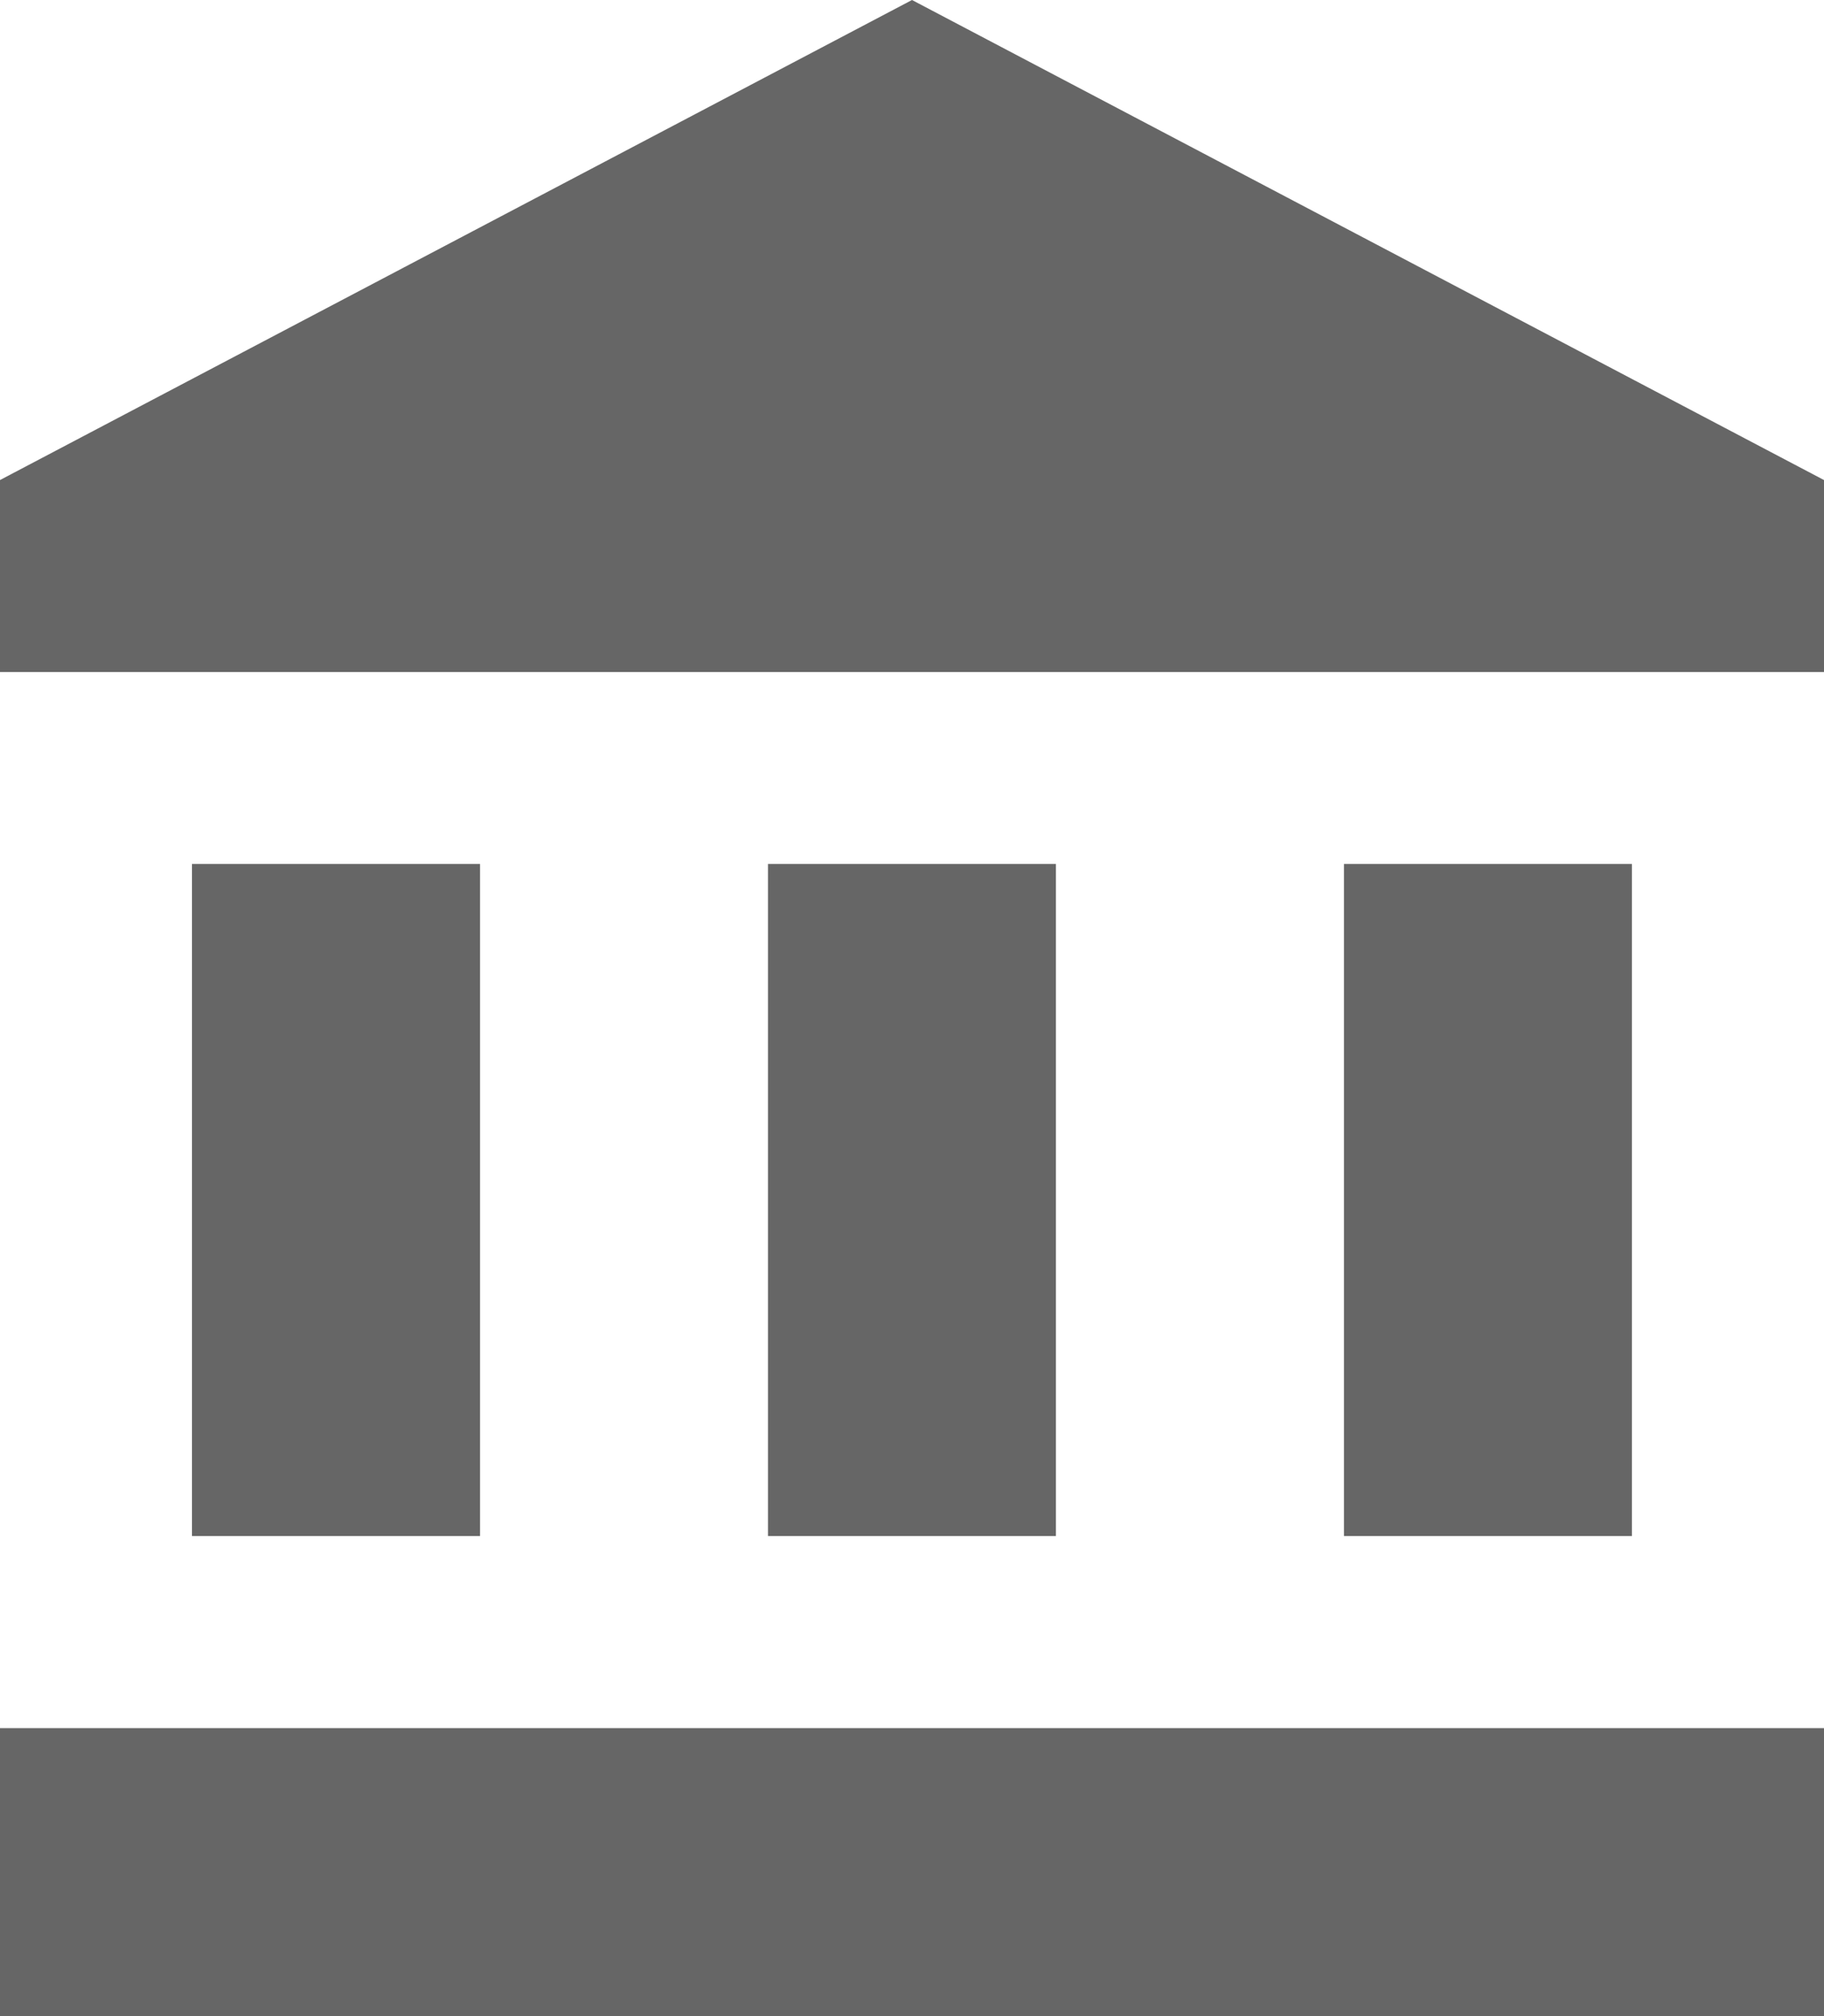
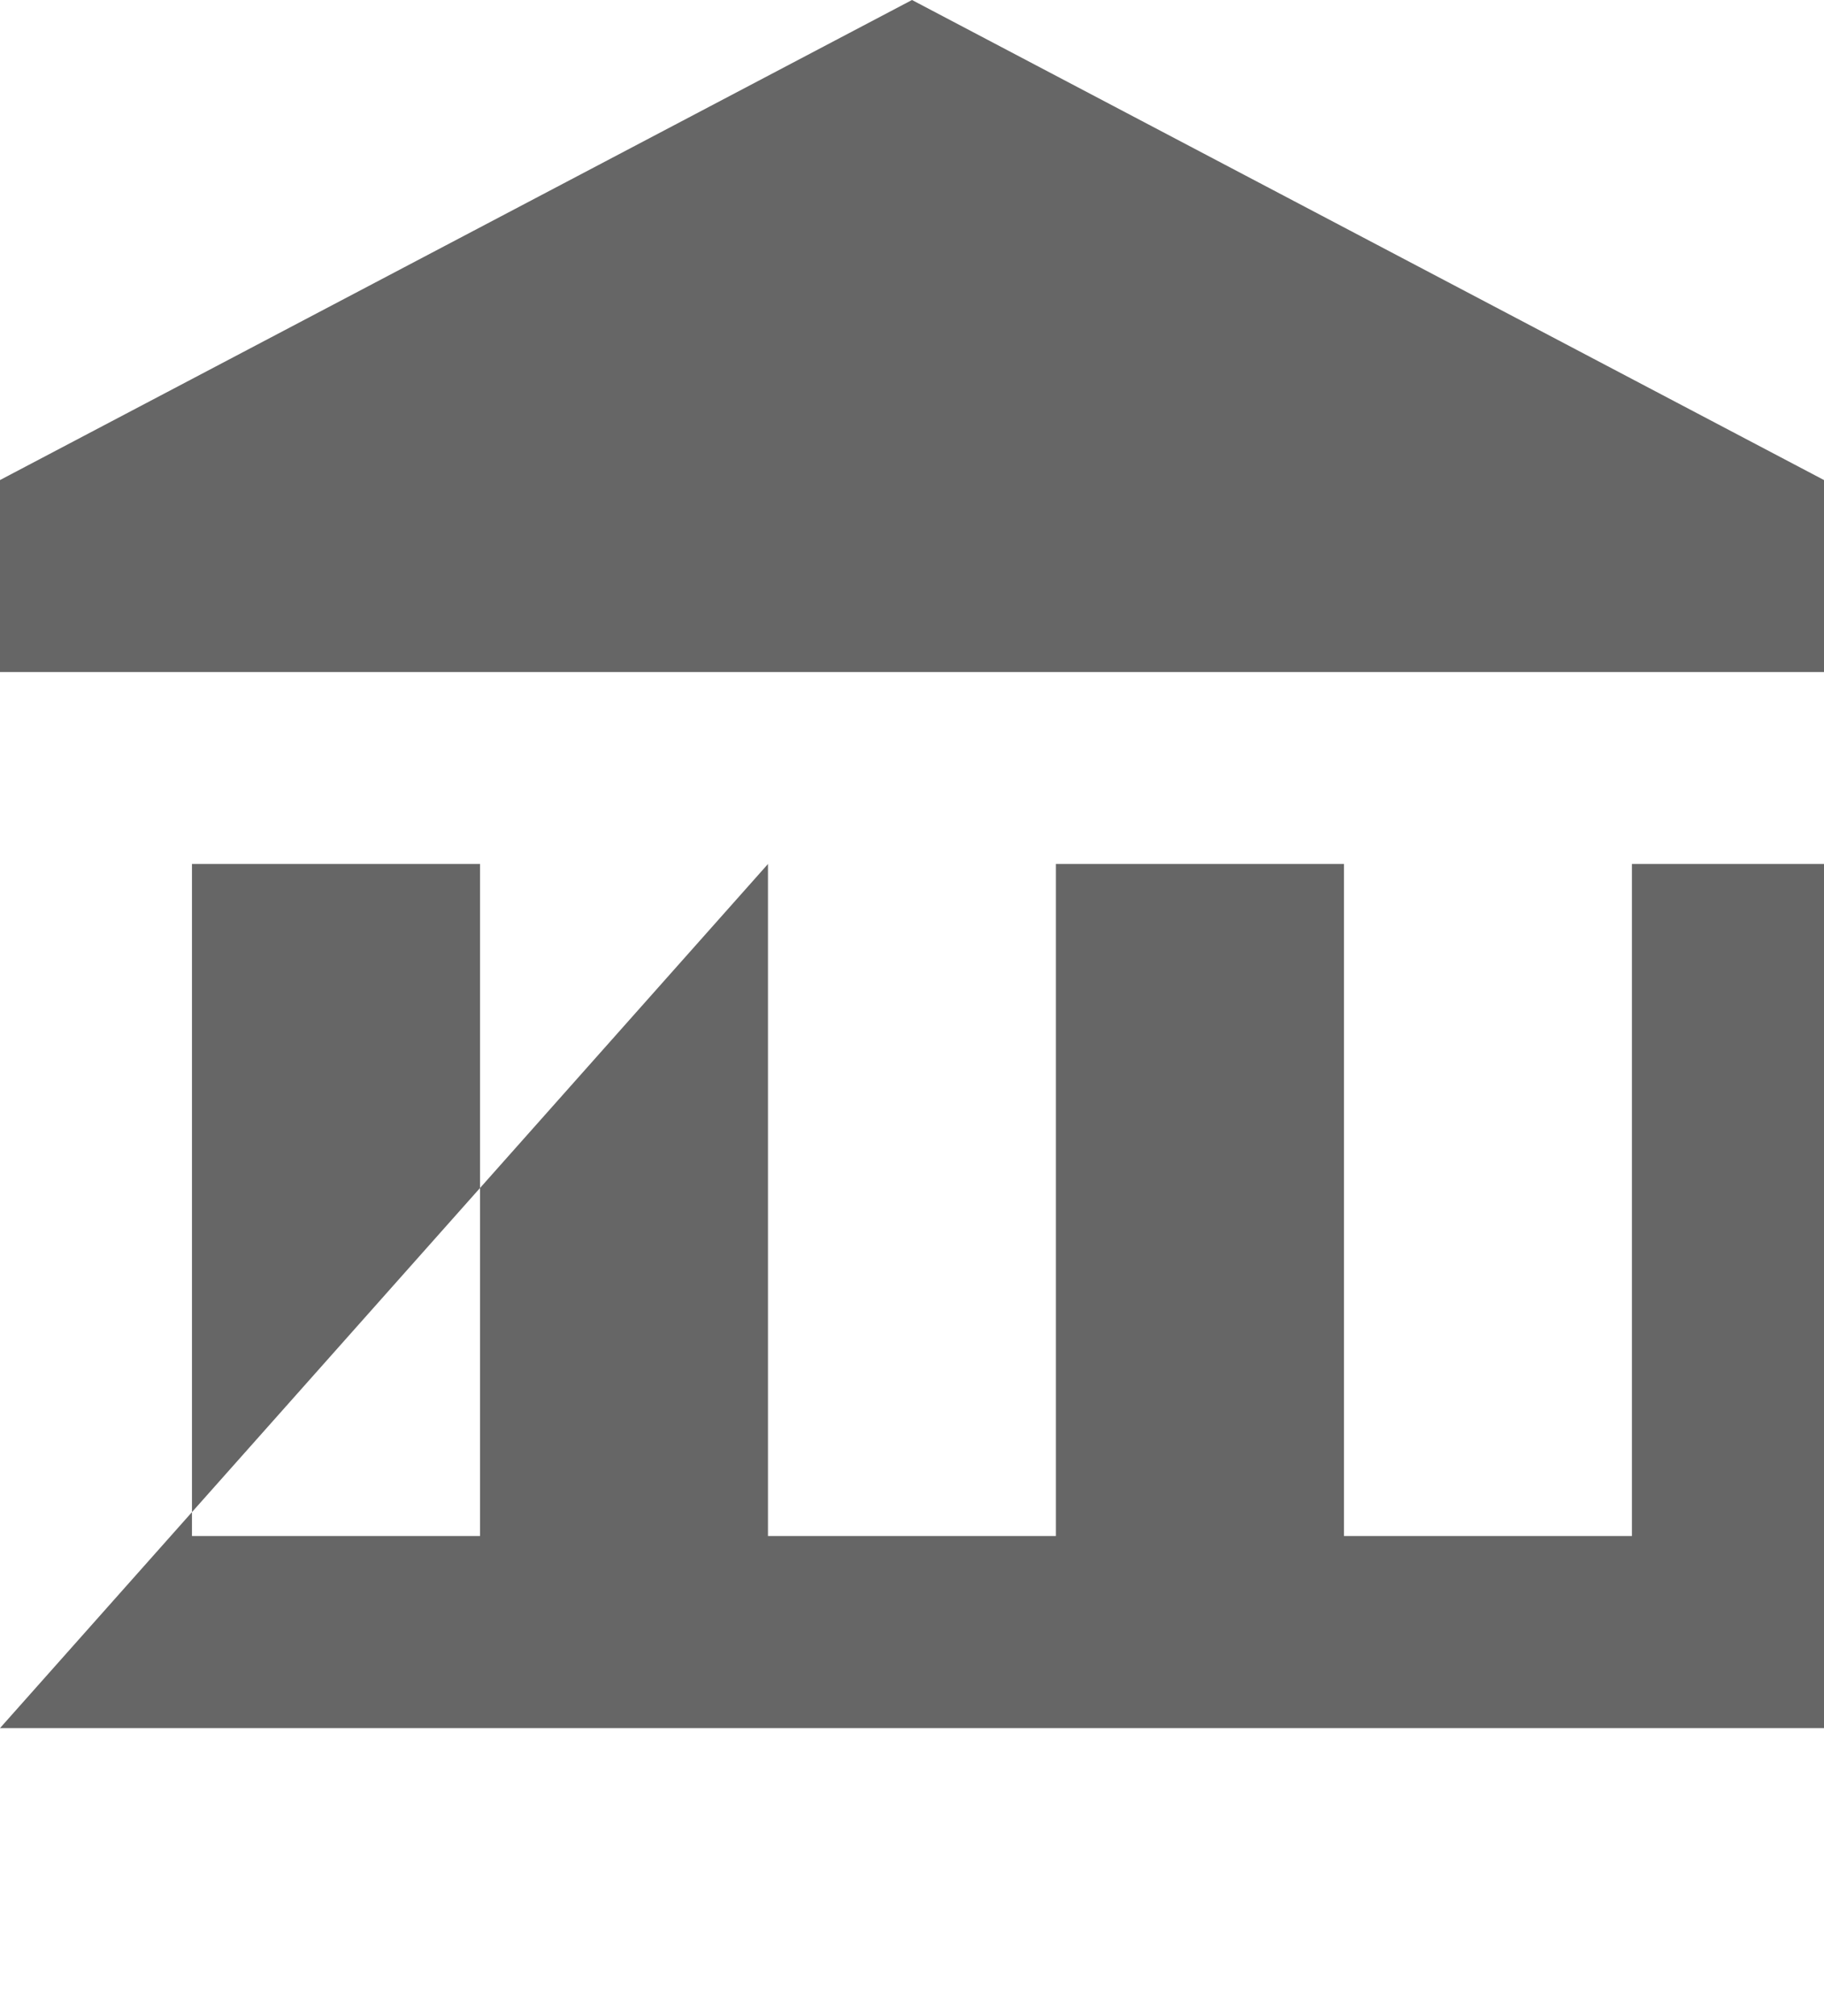
<svg xmlns="http://www.w3.org/2000/svg" width="16.286" height="18" viewBox="0 0 16.286 18">
  <g id="그룹_8158" data-name="그룹 8158" transform="translate(-588.778 -590)">
-     <path id="ic_account_balance_24px" d="M3.714,8.714v6H6.286v-6Zm5.143,0v6h2.571v-6ZM2,19H18.286V16.429H2ZM14,8.714v6h2.571v-6ZM10.143,1,2,5.286V7H18.286V5.286Z" transform="translate(586.778 589)" fill="#666" />
+     <path id="ic_account_balance_24px" d="M3.714,8.714v6H6.286v-6Zm5.143,0v6h2.571v-6ZH18.286V16.429H2ZM14,8.714v6h2.571v-6ZM10.143,1,2,5.286V7H18.286V5.286Z" transform="translate(586.778 589)" fill="#666" />
  </g>
</svg>